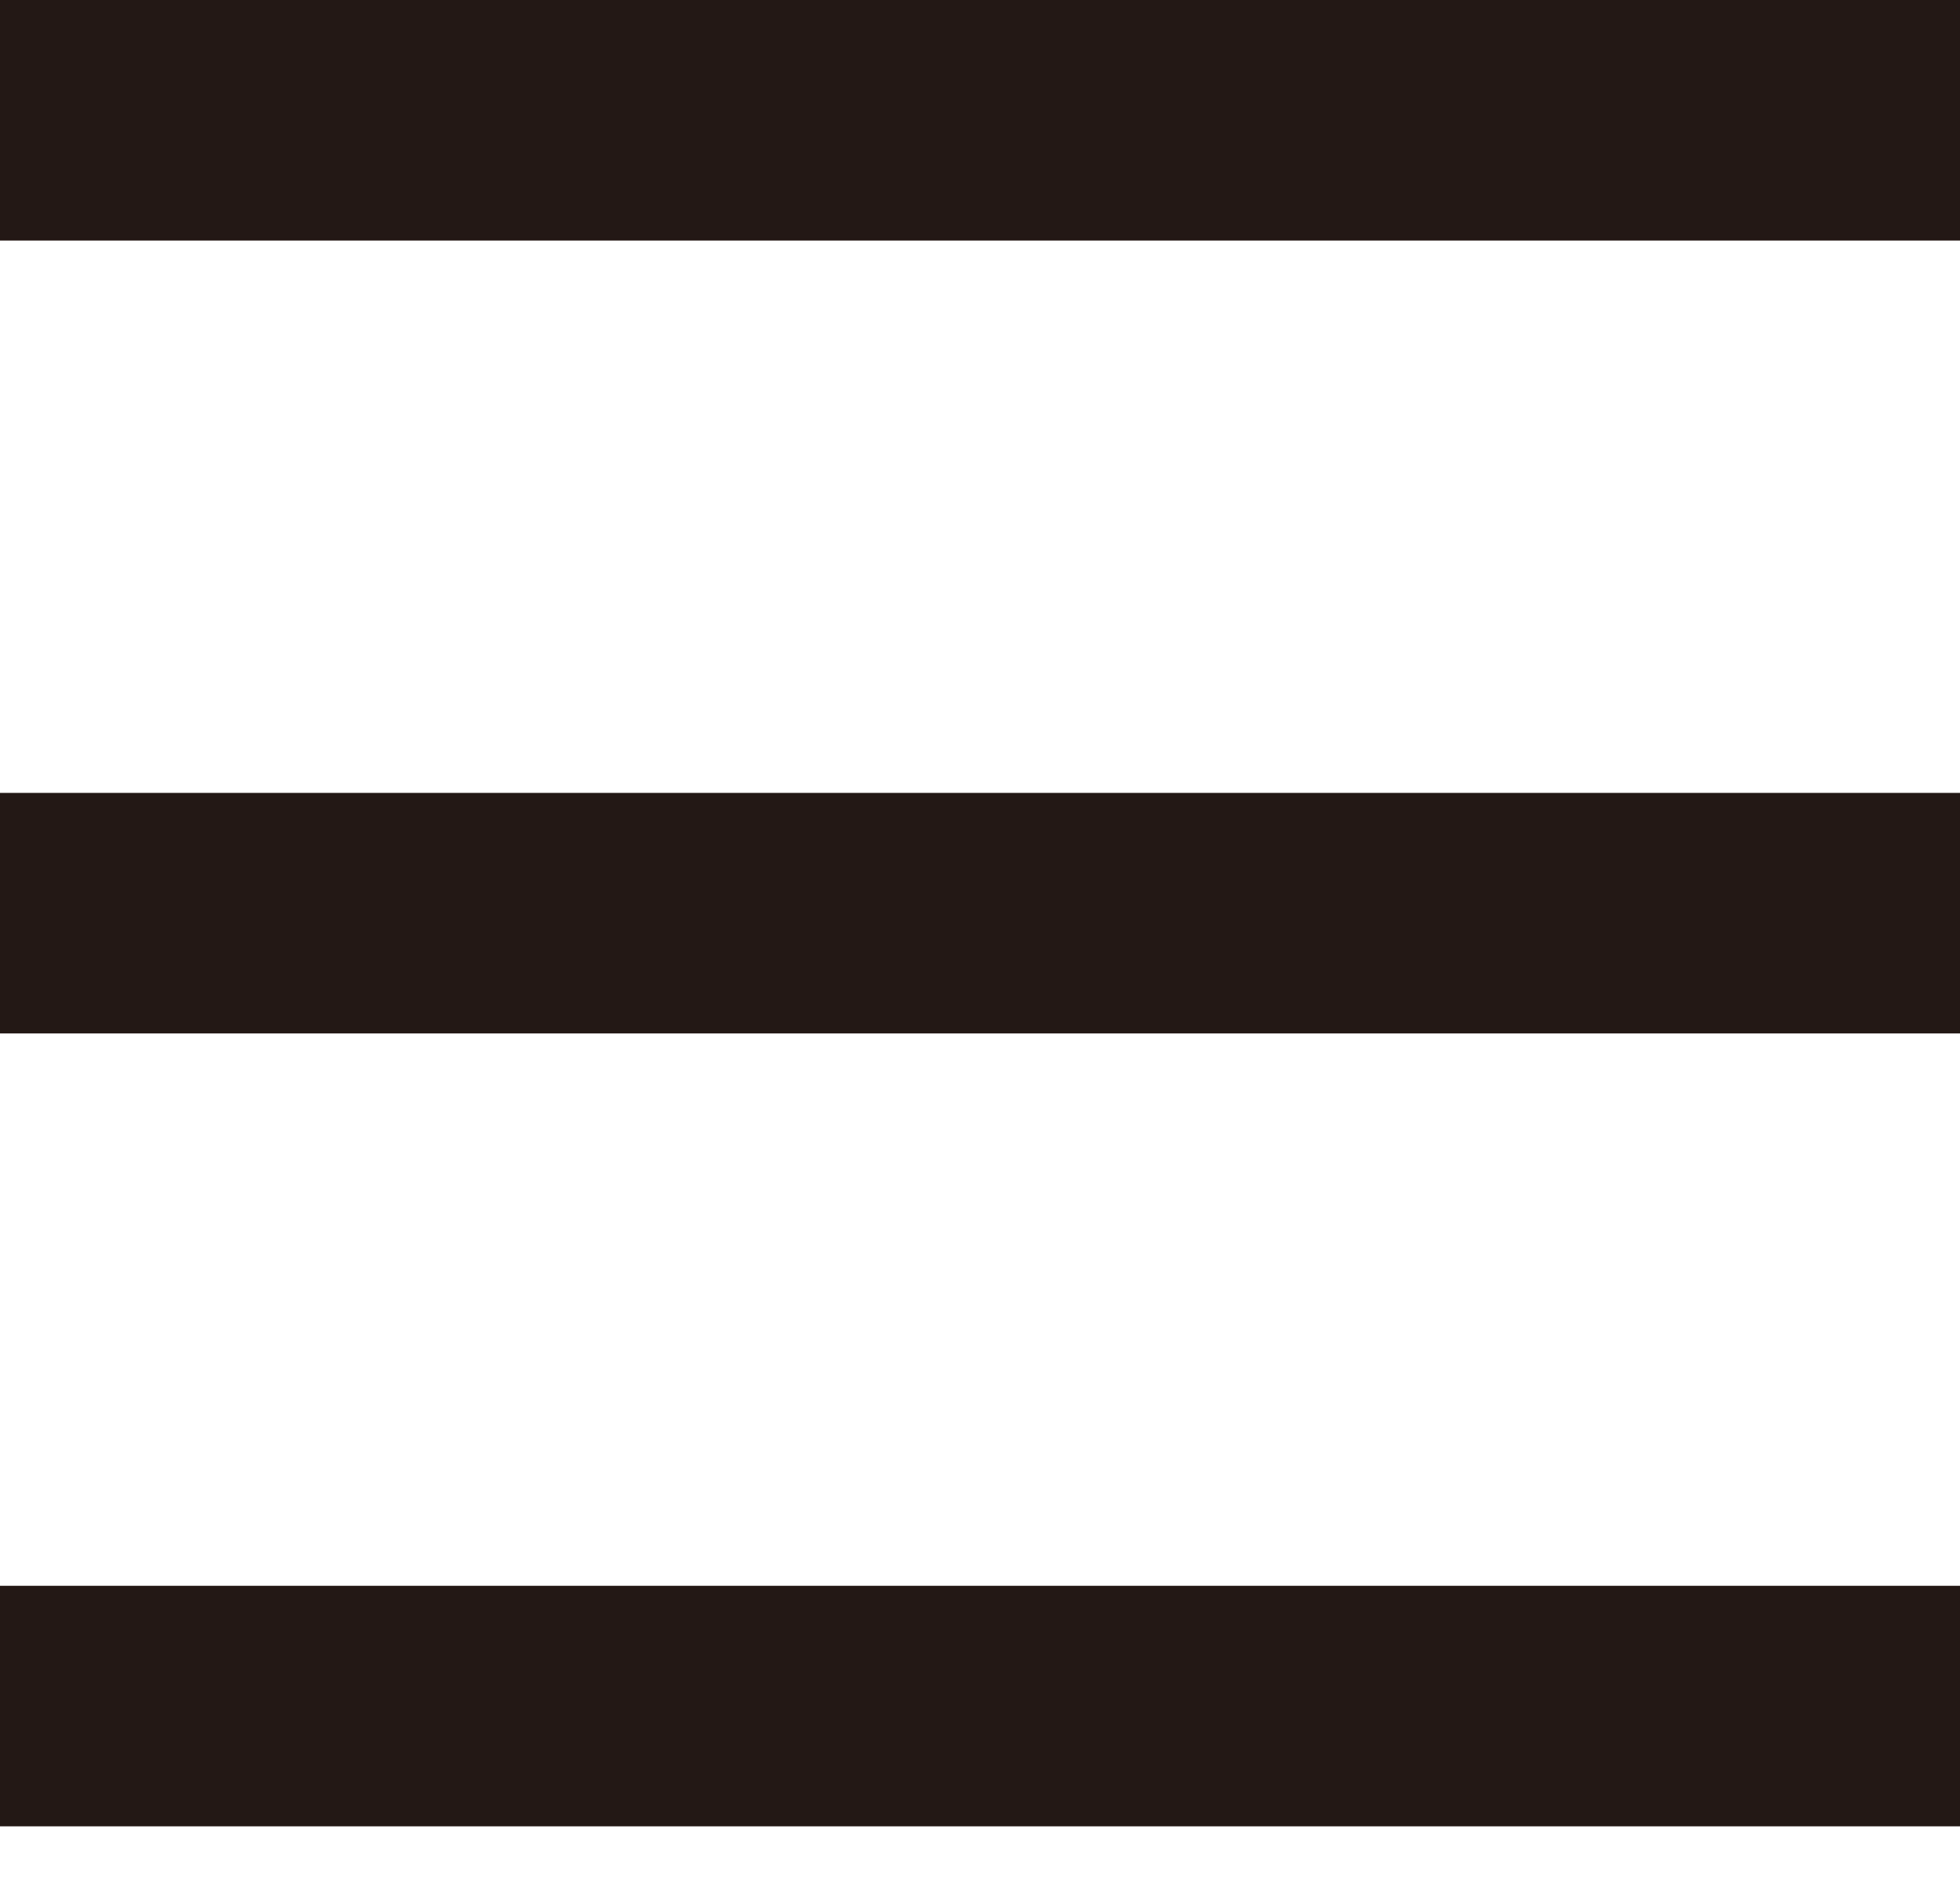
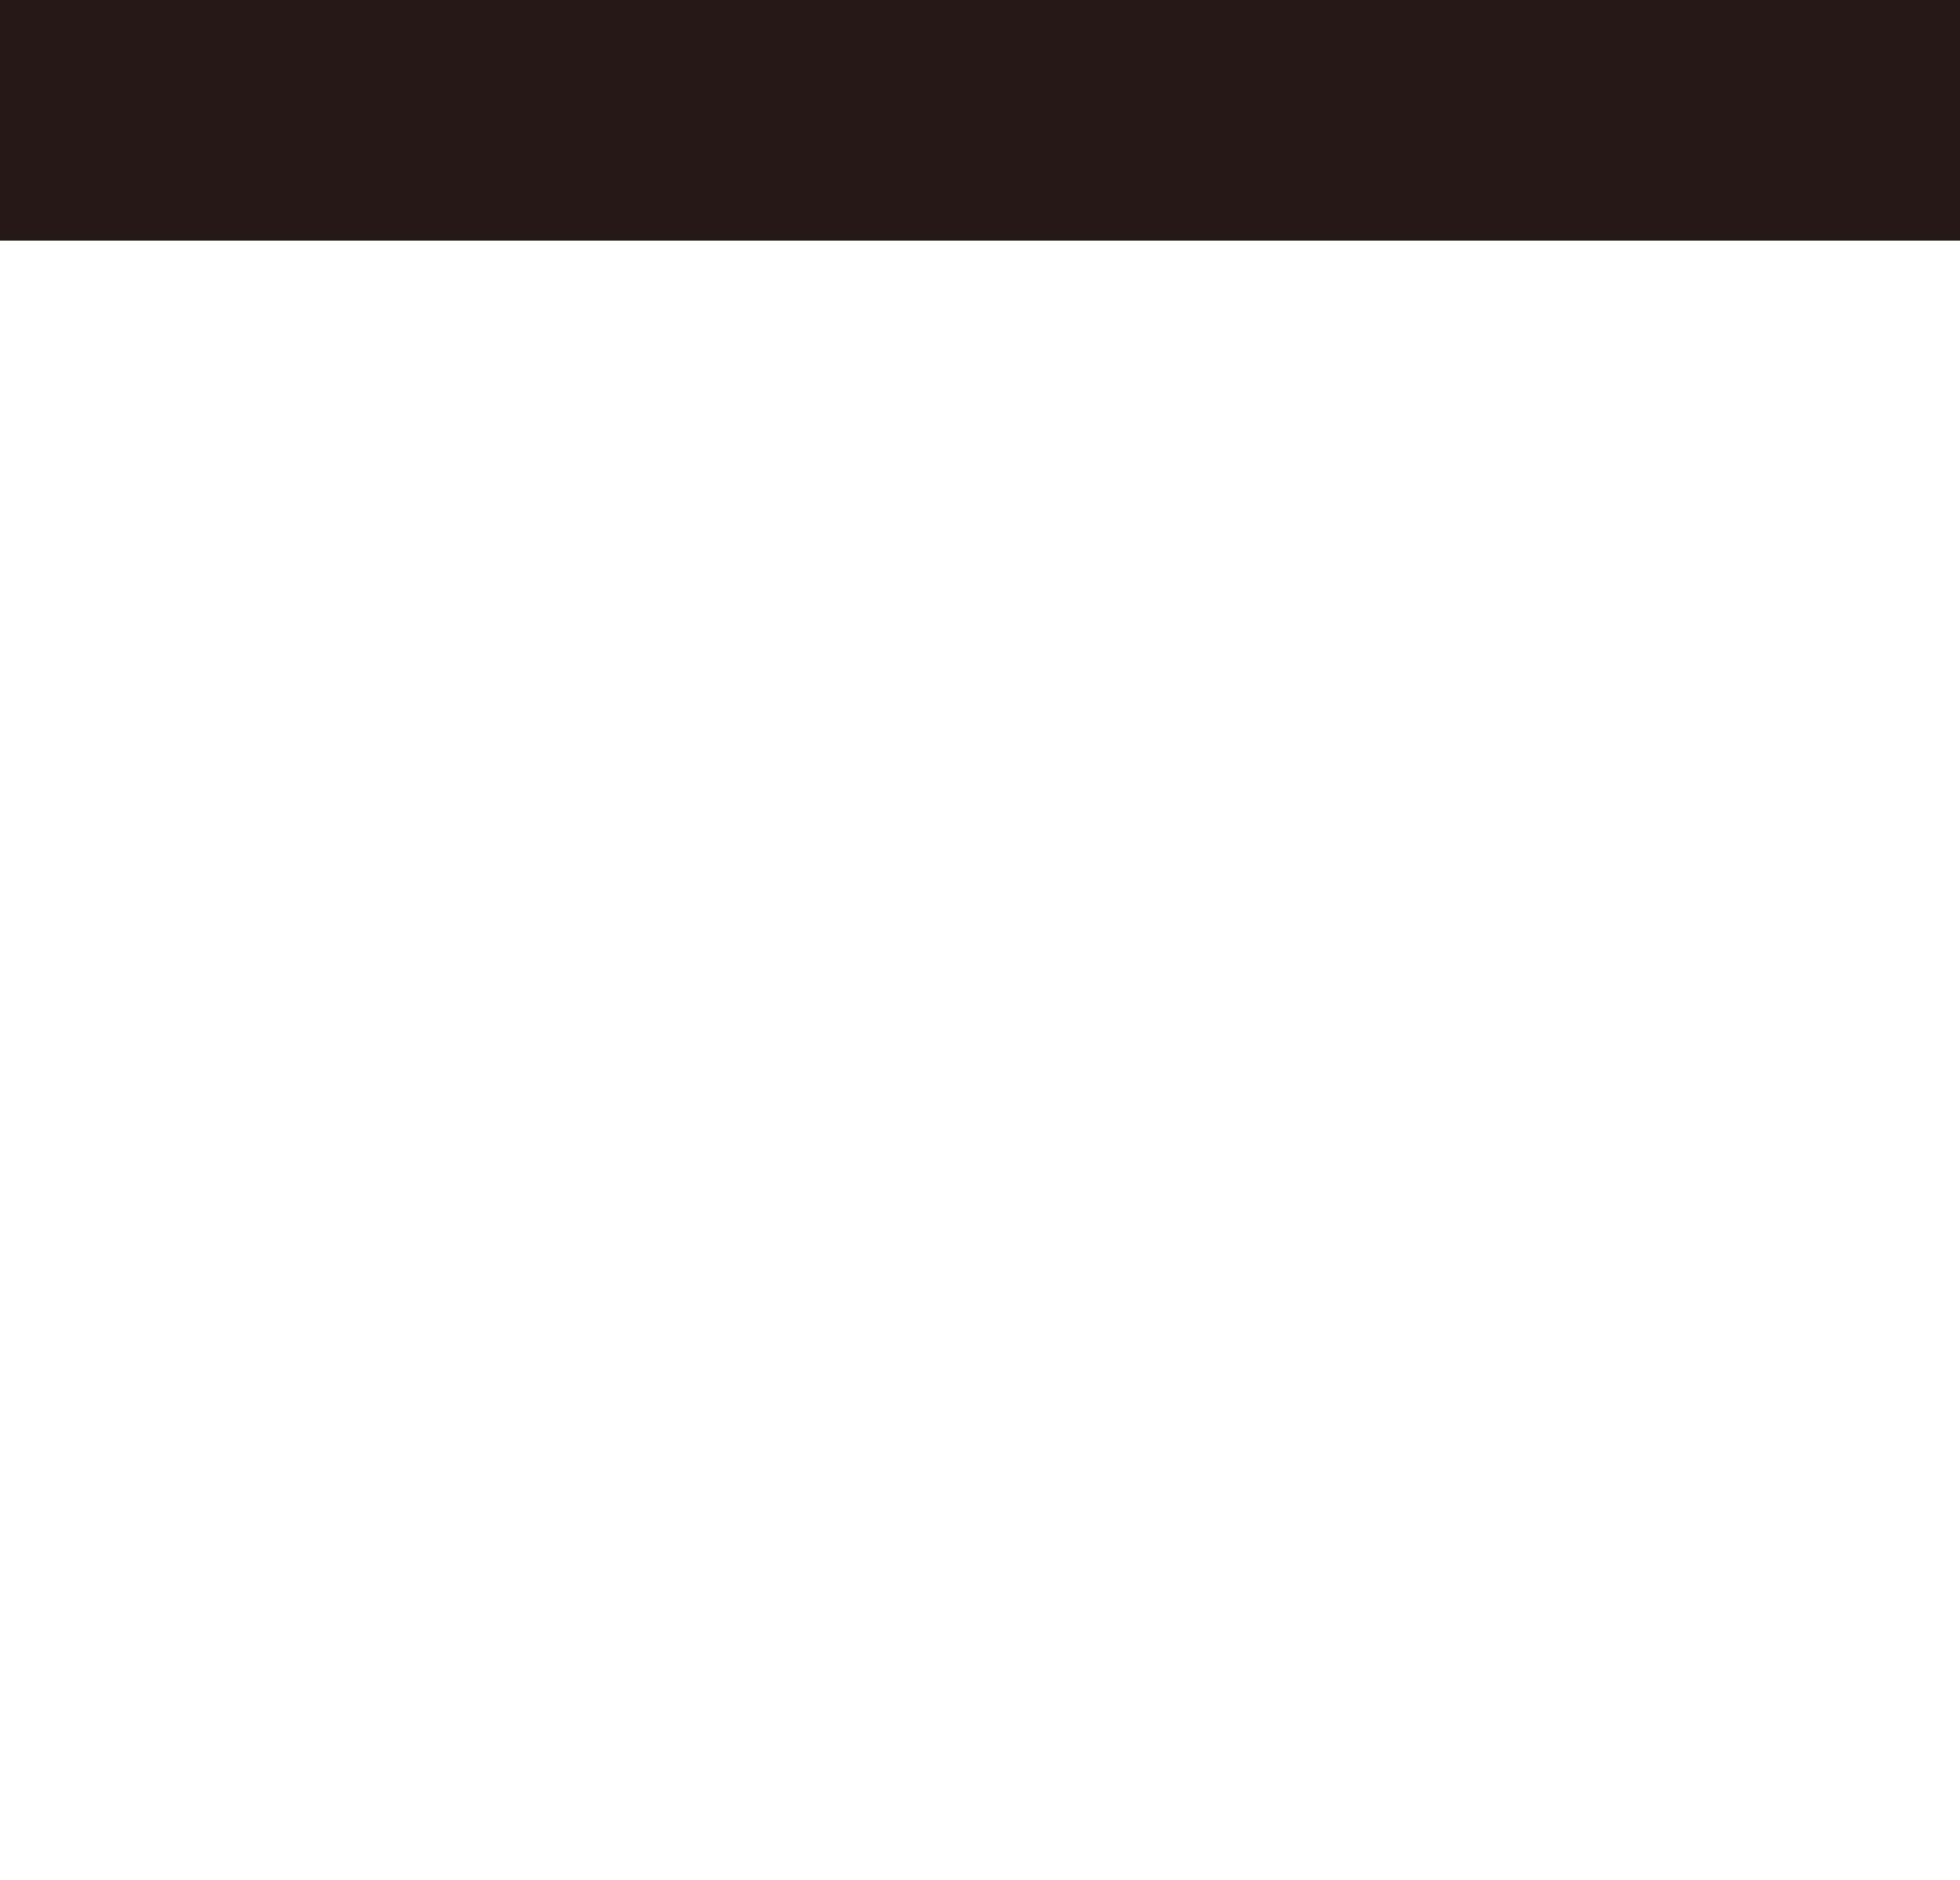
<svg xmlns="http://www.w3.org/2000/svg" version="1.1" id="レイヤー_1" x="0px" y="0px" viewBox="0 0 22 21.1" style="enable-background:new 0 0 22 21.1;" xml:space="preserve">
  <style type="text/css">
	.st0{fill:none;}
	.st1{fill:#231815;}
</style>
-   <rect x="-5" y="-5.9" class="st0" width="32.1" height="32.1" />
-   <rect y="17.8" class="st1" width="22" height="2.7" />
-   <rect y="8.9" class="st1" width="22" height="2.7" />
  <rect class="st1" width="22" height="2.7" />
  <g>
</g>
  <g>
</g>
  <g>
</g>
  <g>
</g>
  <g>
</g>
  <g>
</g>
  <g>
</g>
  <g>
</g>
  <g>
</g>
  <g>
</g>
  <g>
</g>
  <g>
</g>
  <g>
</g>
  <g>
</g>
  <g>
</g>
</svg>